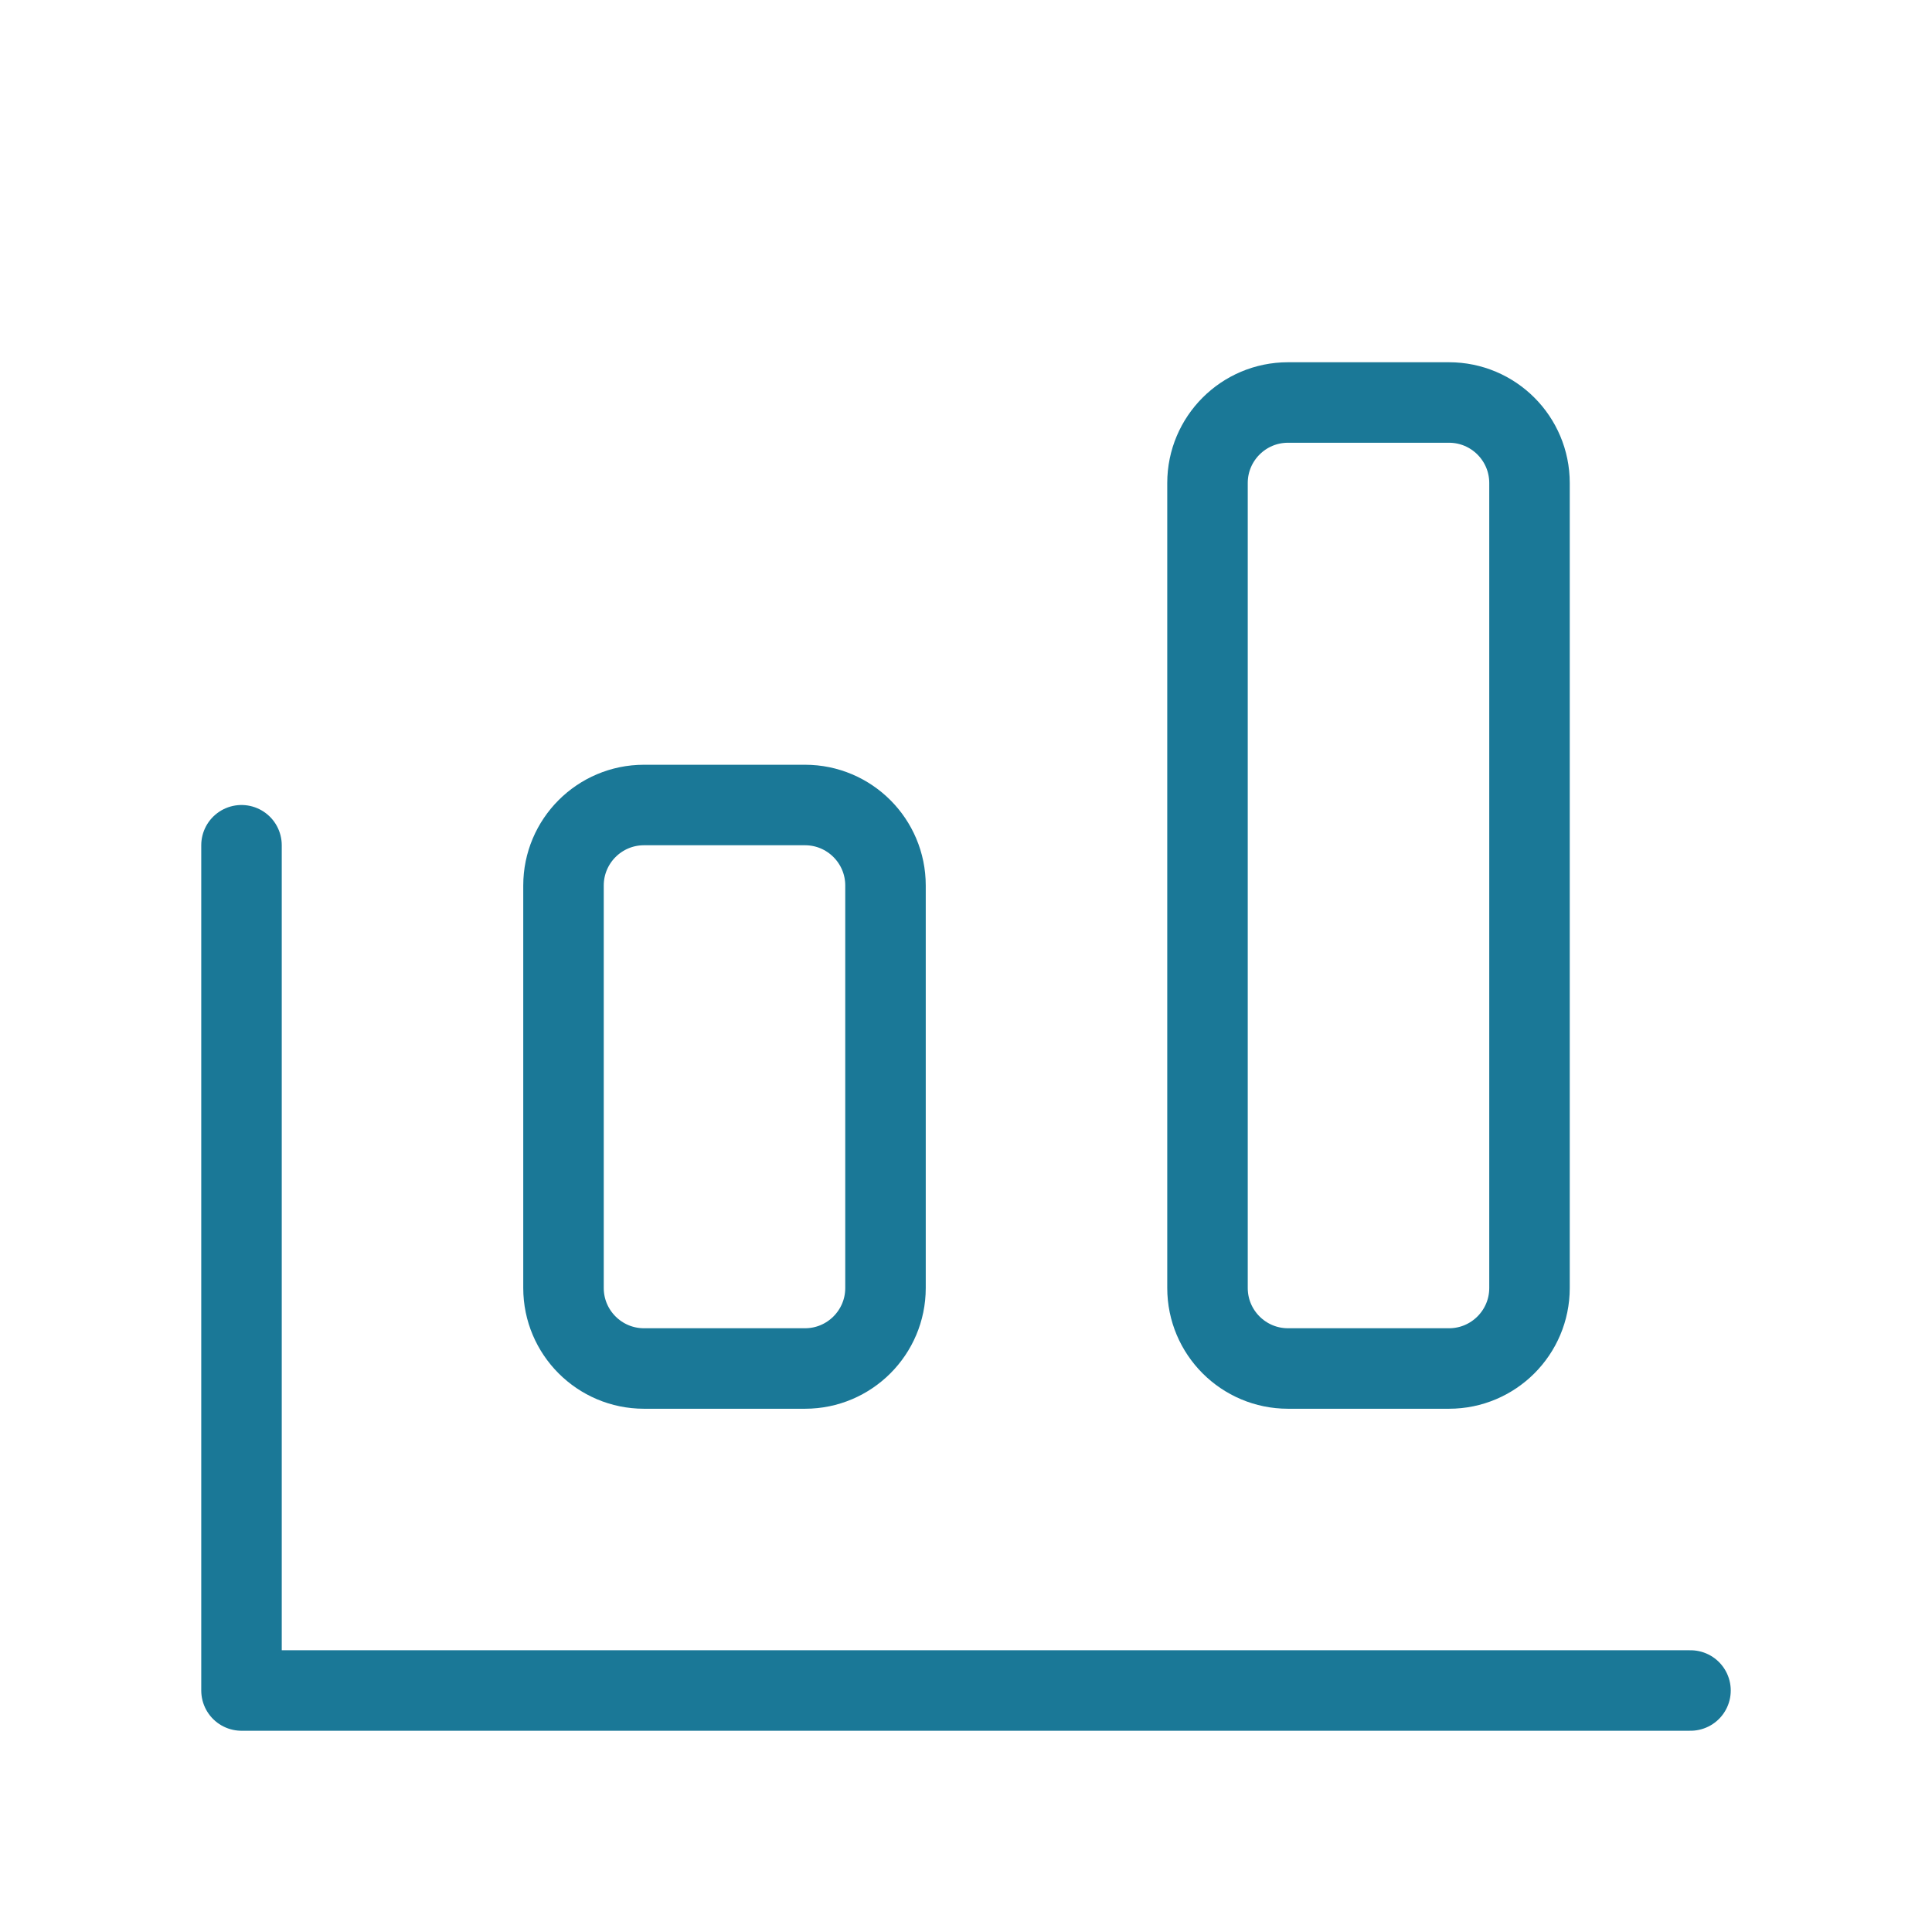
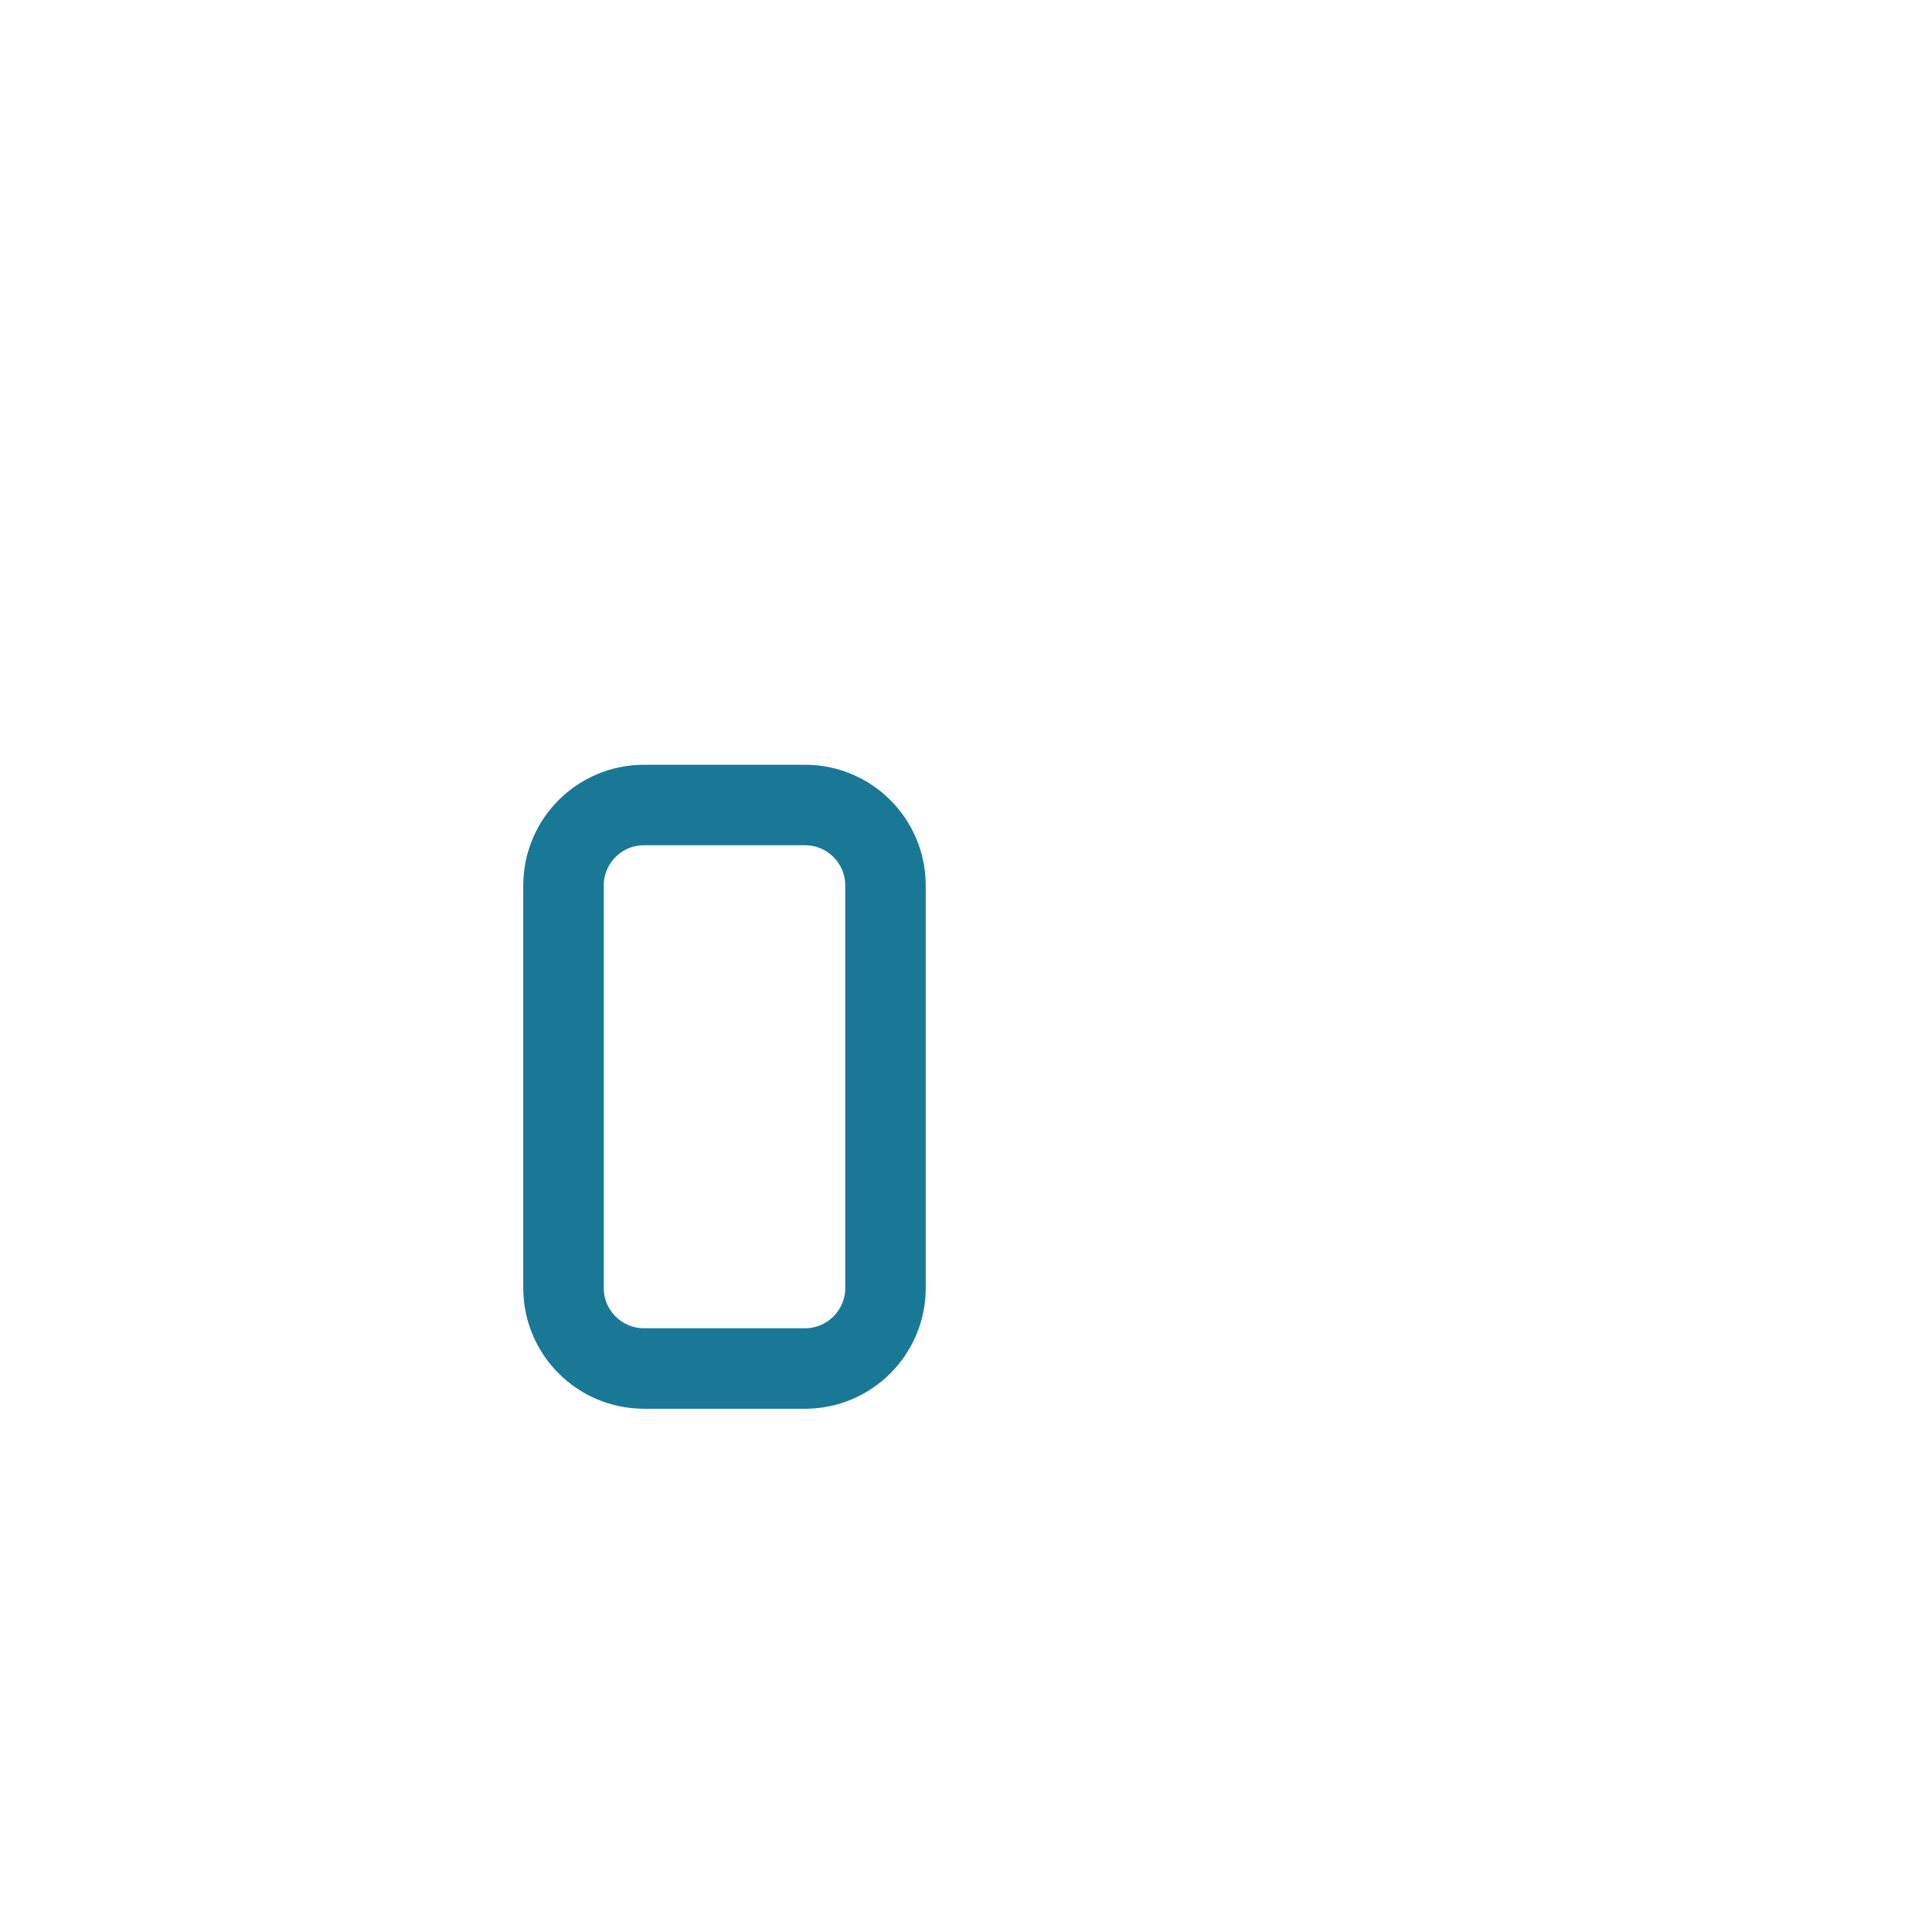
<svg xmlns="http://www.w3.org/2000/svg" width="24" height="24" viewBox="0 0 24 24" fill="none">
-   <path d="M3 10.5V21H21" stroke="#1A7897" stroke-linecap="round" stroke-linejoin="round" />
  <path d="M10 10H8C7.448 10 7 10.448 7 11V16C7 16.552 7.448 17 8 17H10C10.552 17 11 16.552 11 16V11C11 10.448 10.552 10 10 10Z" stroke="#1A7897" stroke-linecap="round" stroke-linejoin="round" />
-   <path d="M18 5H16C15.448 5 15 5.448 15 6V16C15 16.552 15.448 17 16 17H18C18.552 17 19 16.552 19 16V6C19 5.448 18.552 5 18 5Z" stroke="#1A7897" stroke-linecap="round" stroke-linejoin="round" />
</svg>